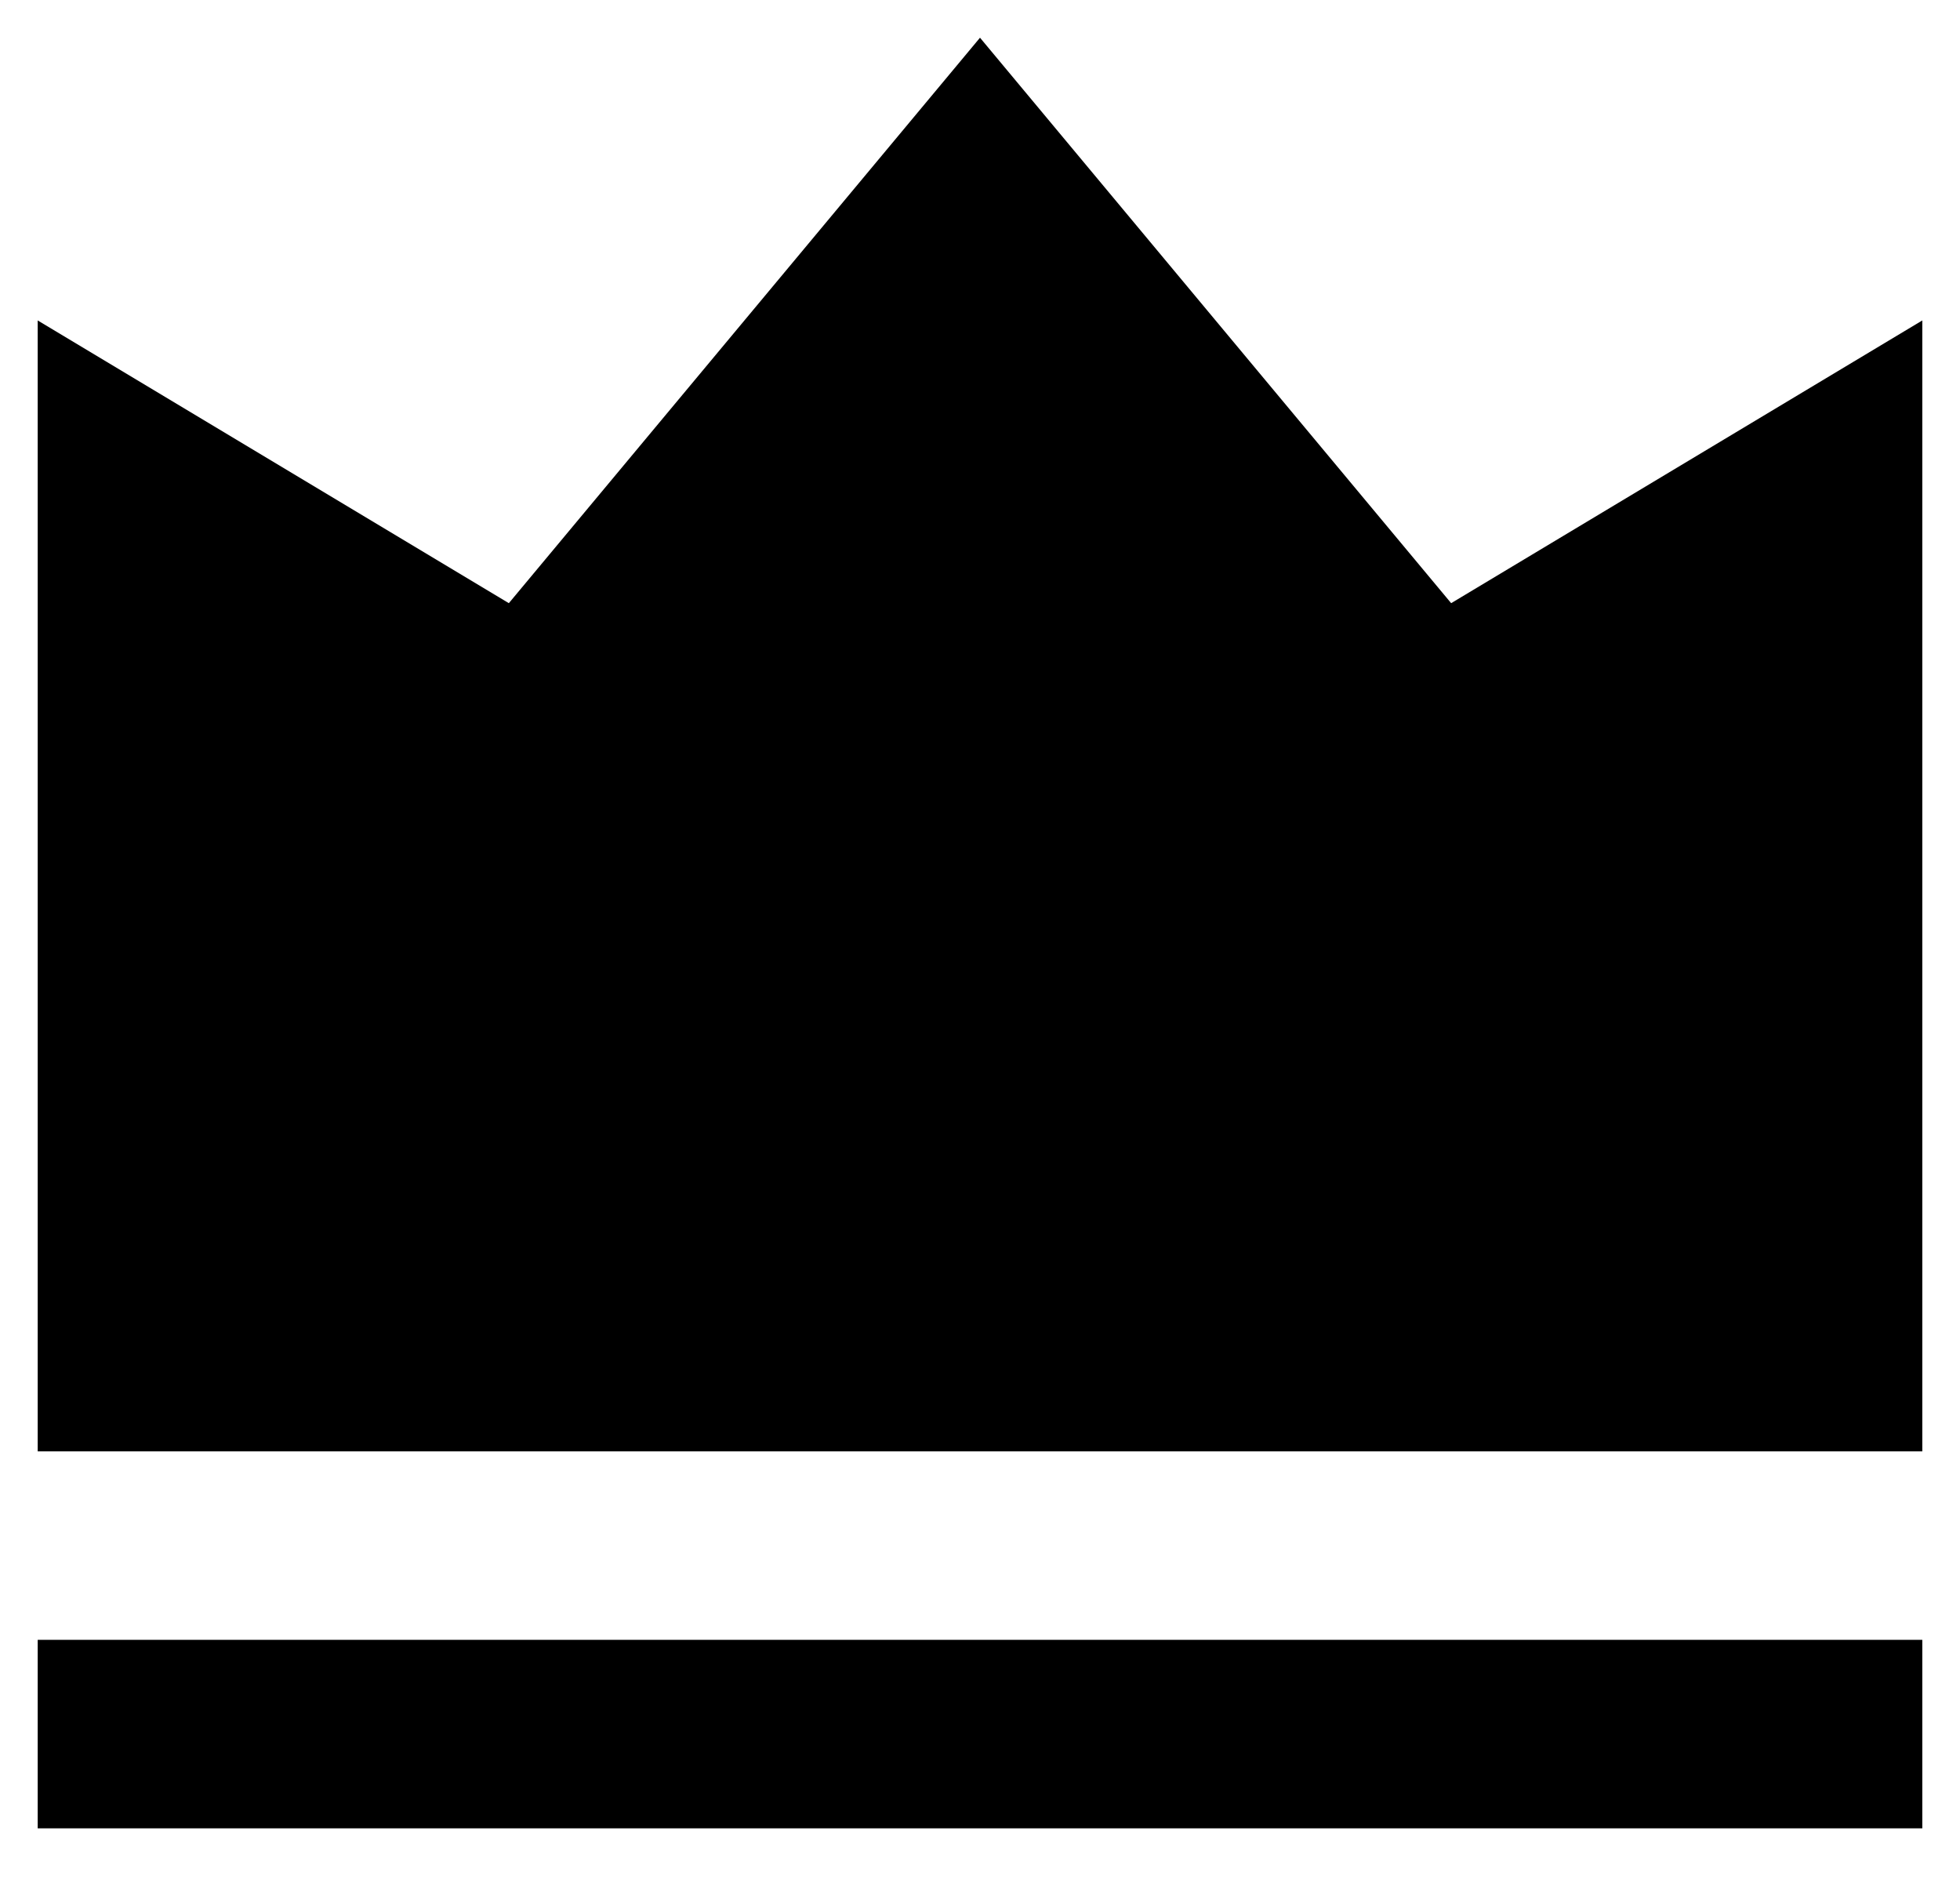
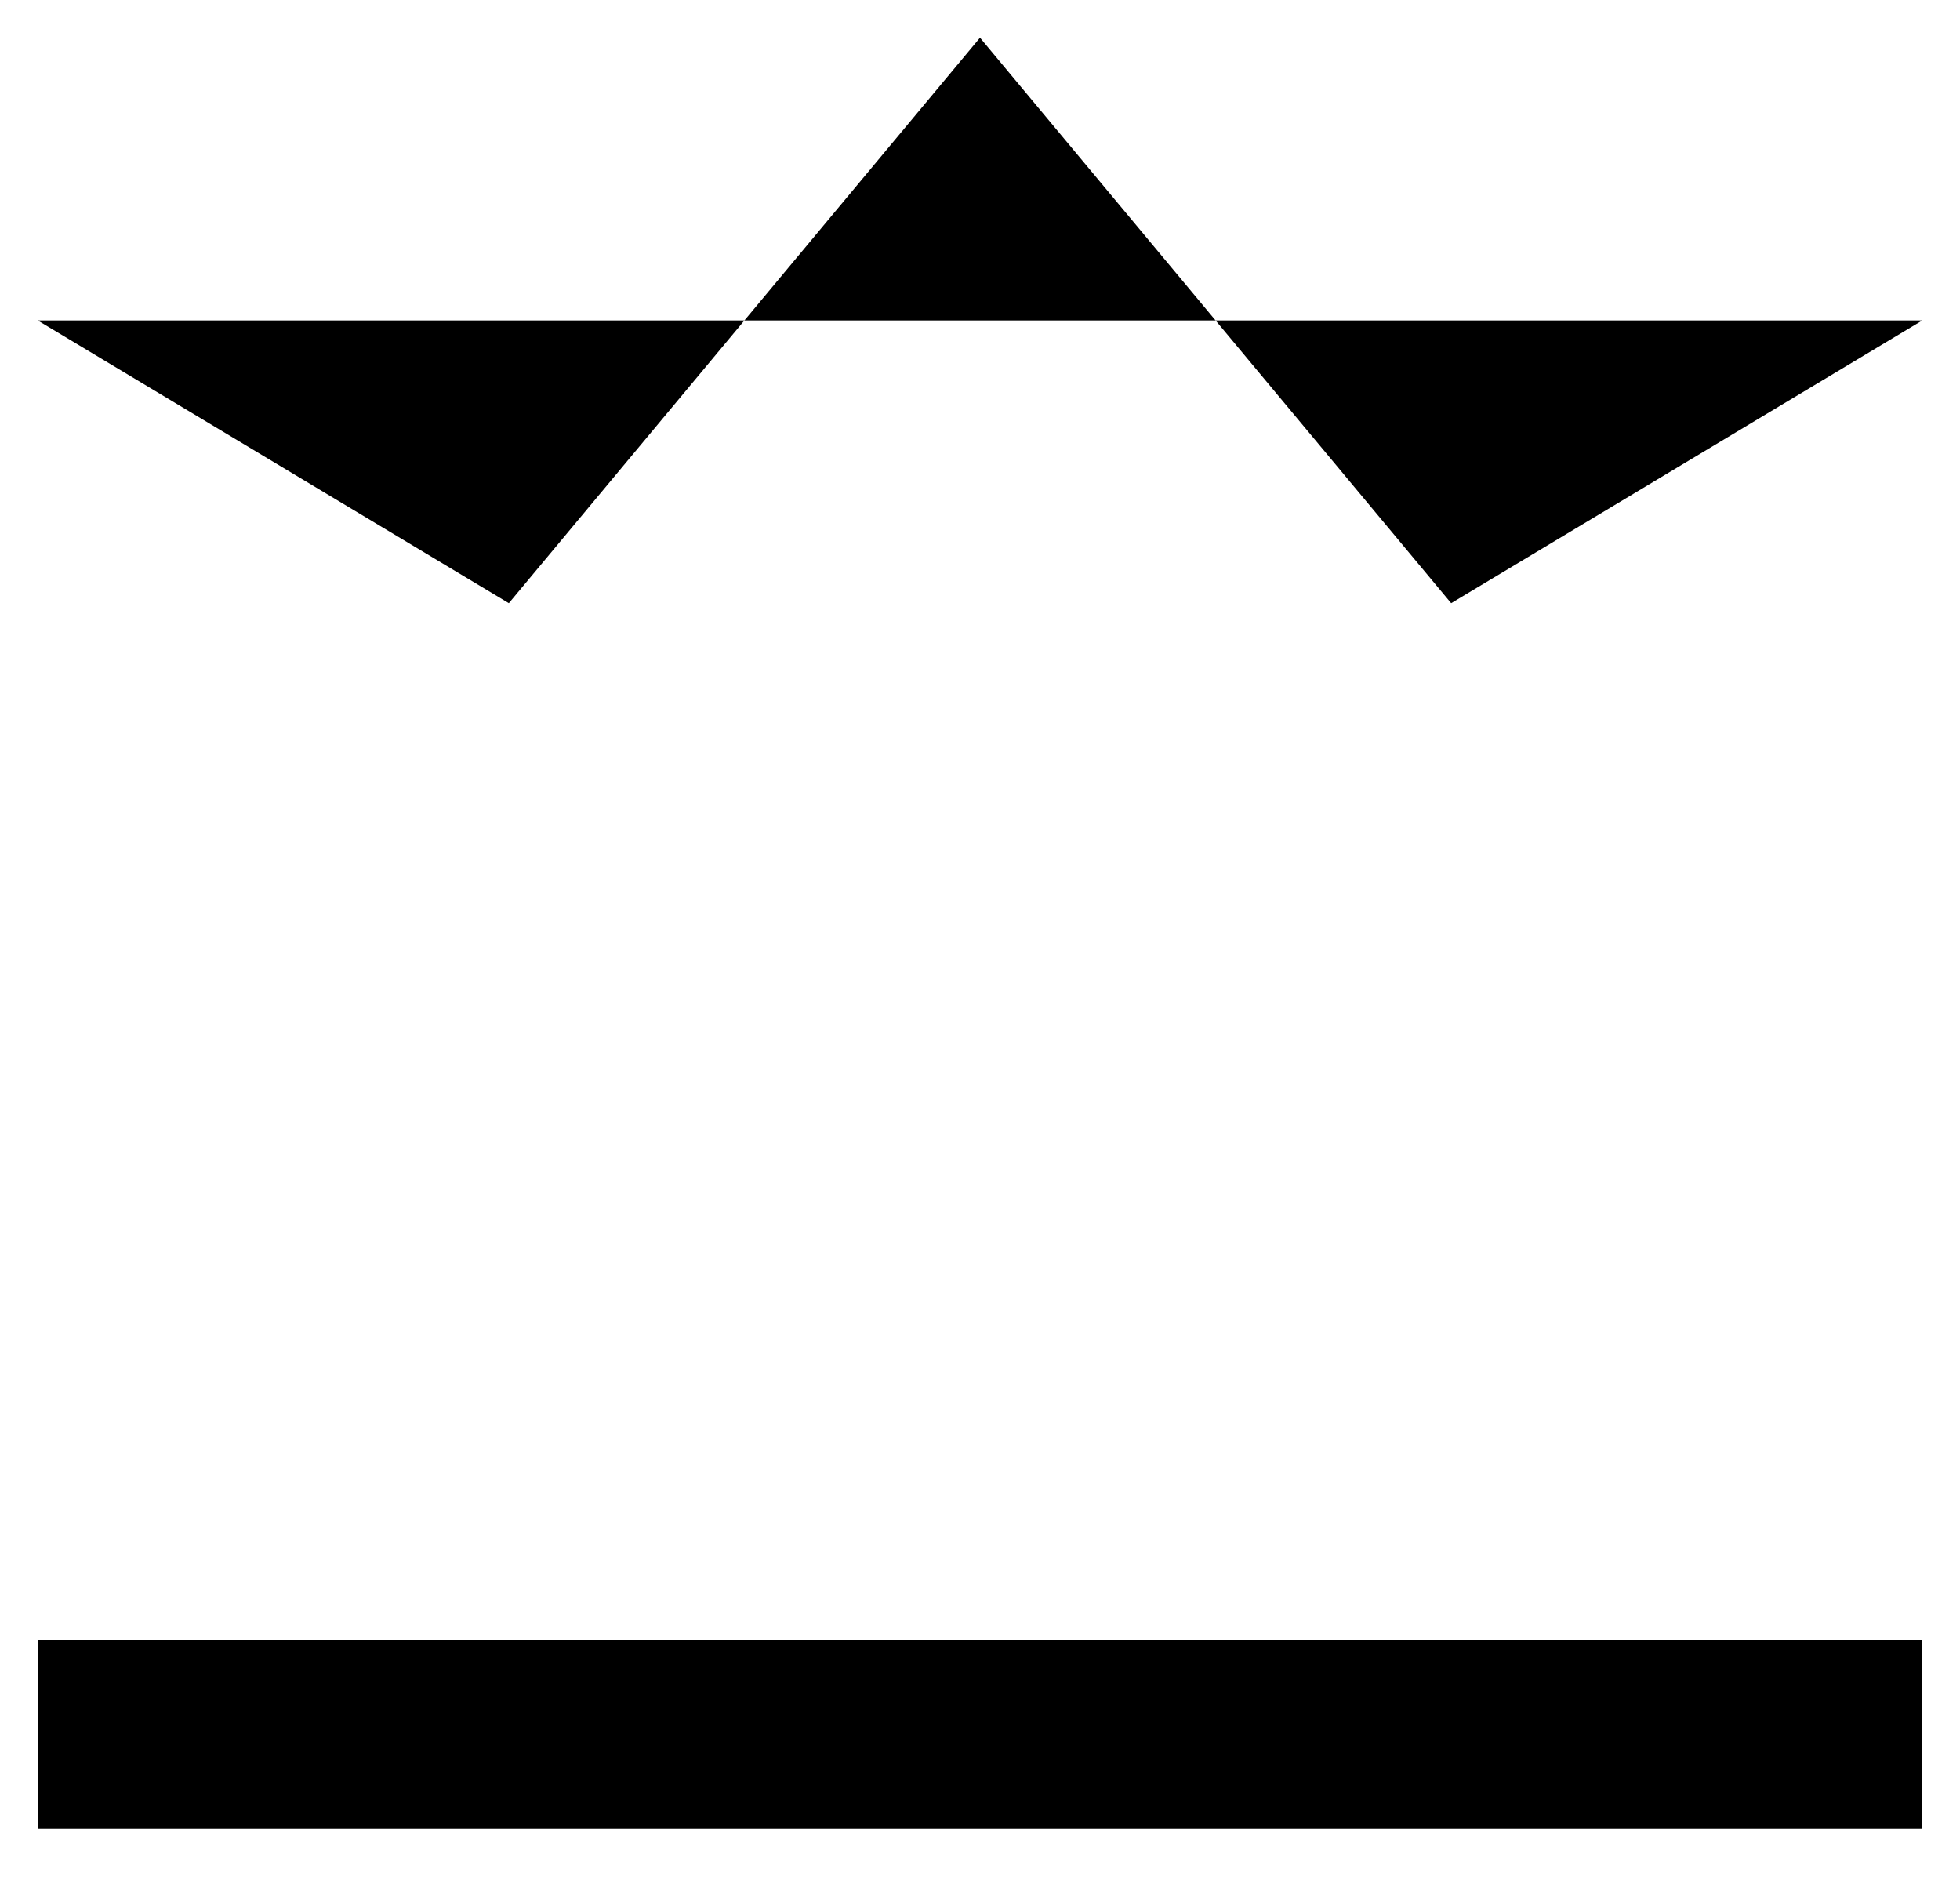
<svg xmlns="http://www.w3.org/2000/svg" width="26" height="25" viewBox="0 0 26 25" fill="none">
-   <path d="M0.5 21.75H25.5V24.25H0.5V21.75ZM0.5 4.25L6.75 8L13 0.5L19.25 8L25.5 4.25V19.25H0.5V4.25Z" fill="currentColor" />
+   <path d="M0.5 21.75H25.5V24.25H0.5V21.75ZM0.5 4.25L6.75 8L13 0.5L19.25 8L25.5 4.25V19.25V4.25Z" fill="currentColor" />
</svg>